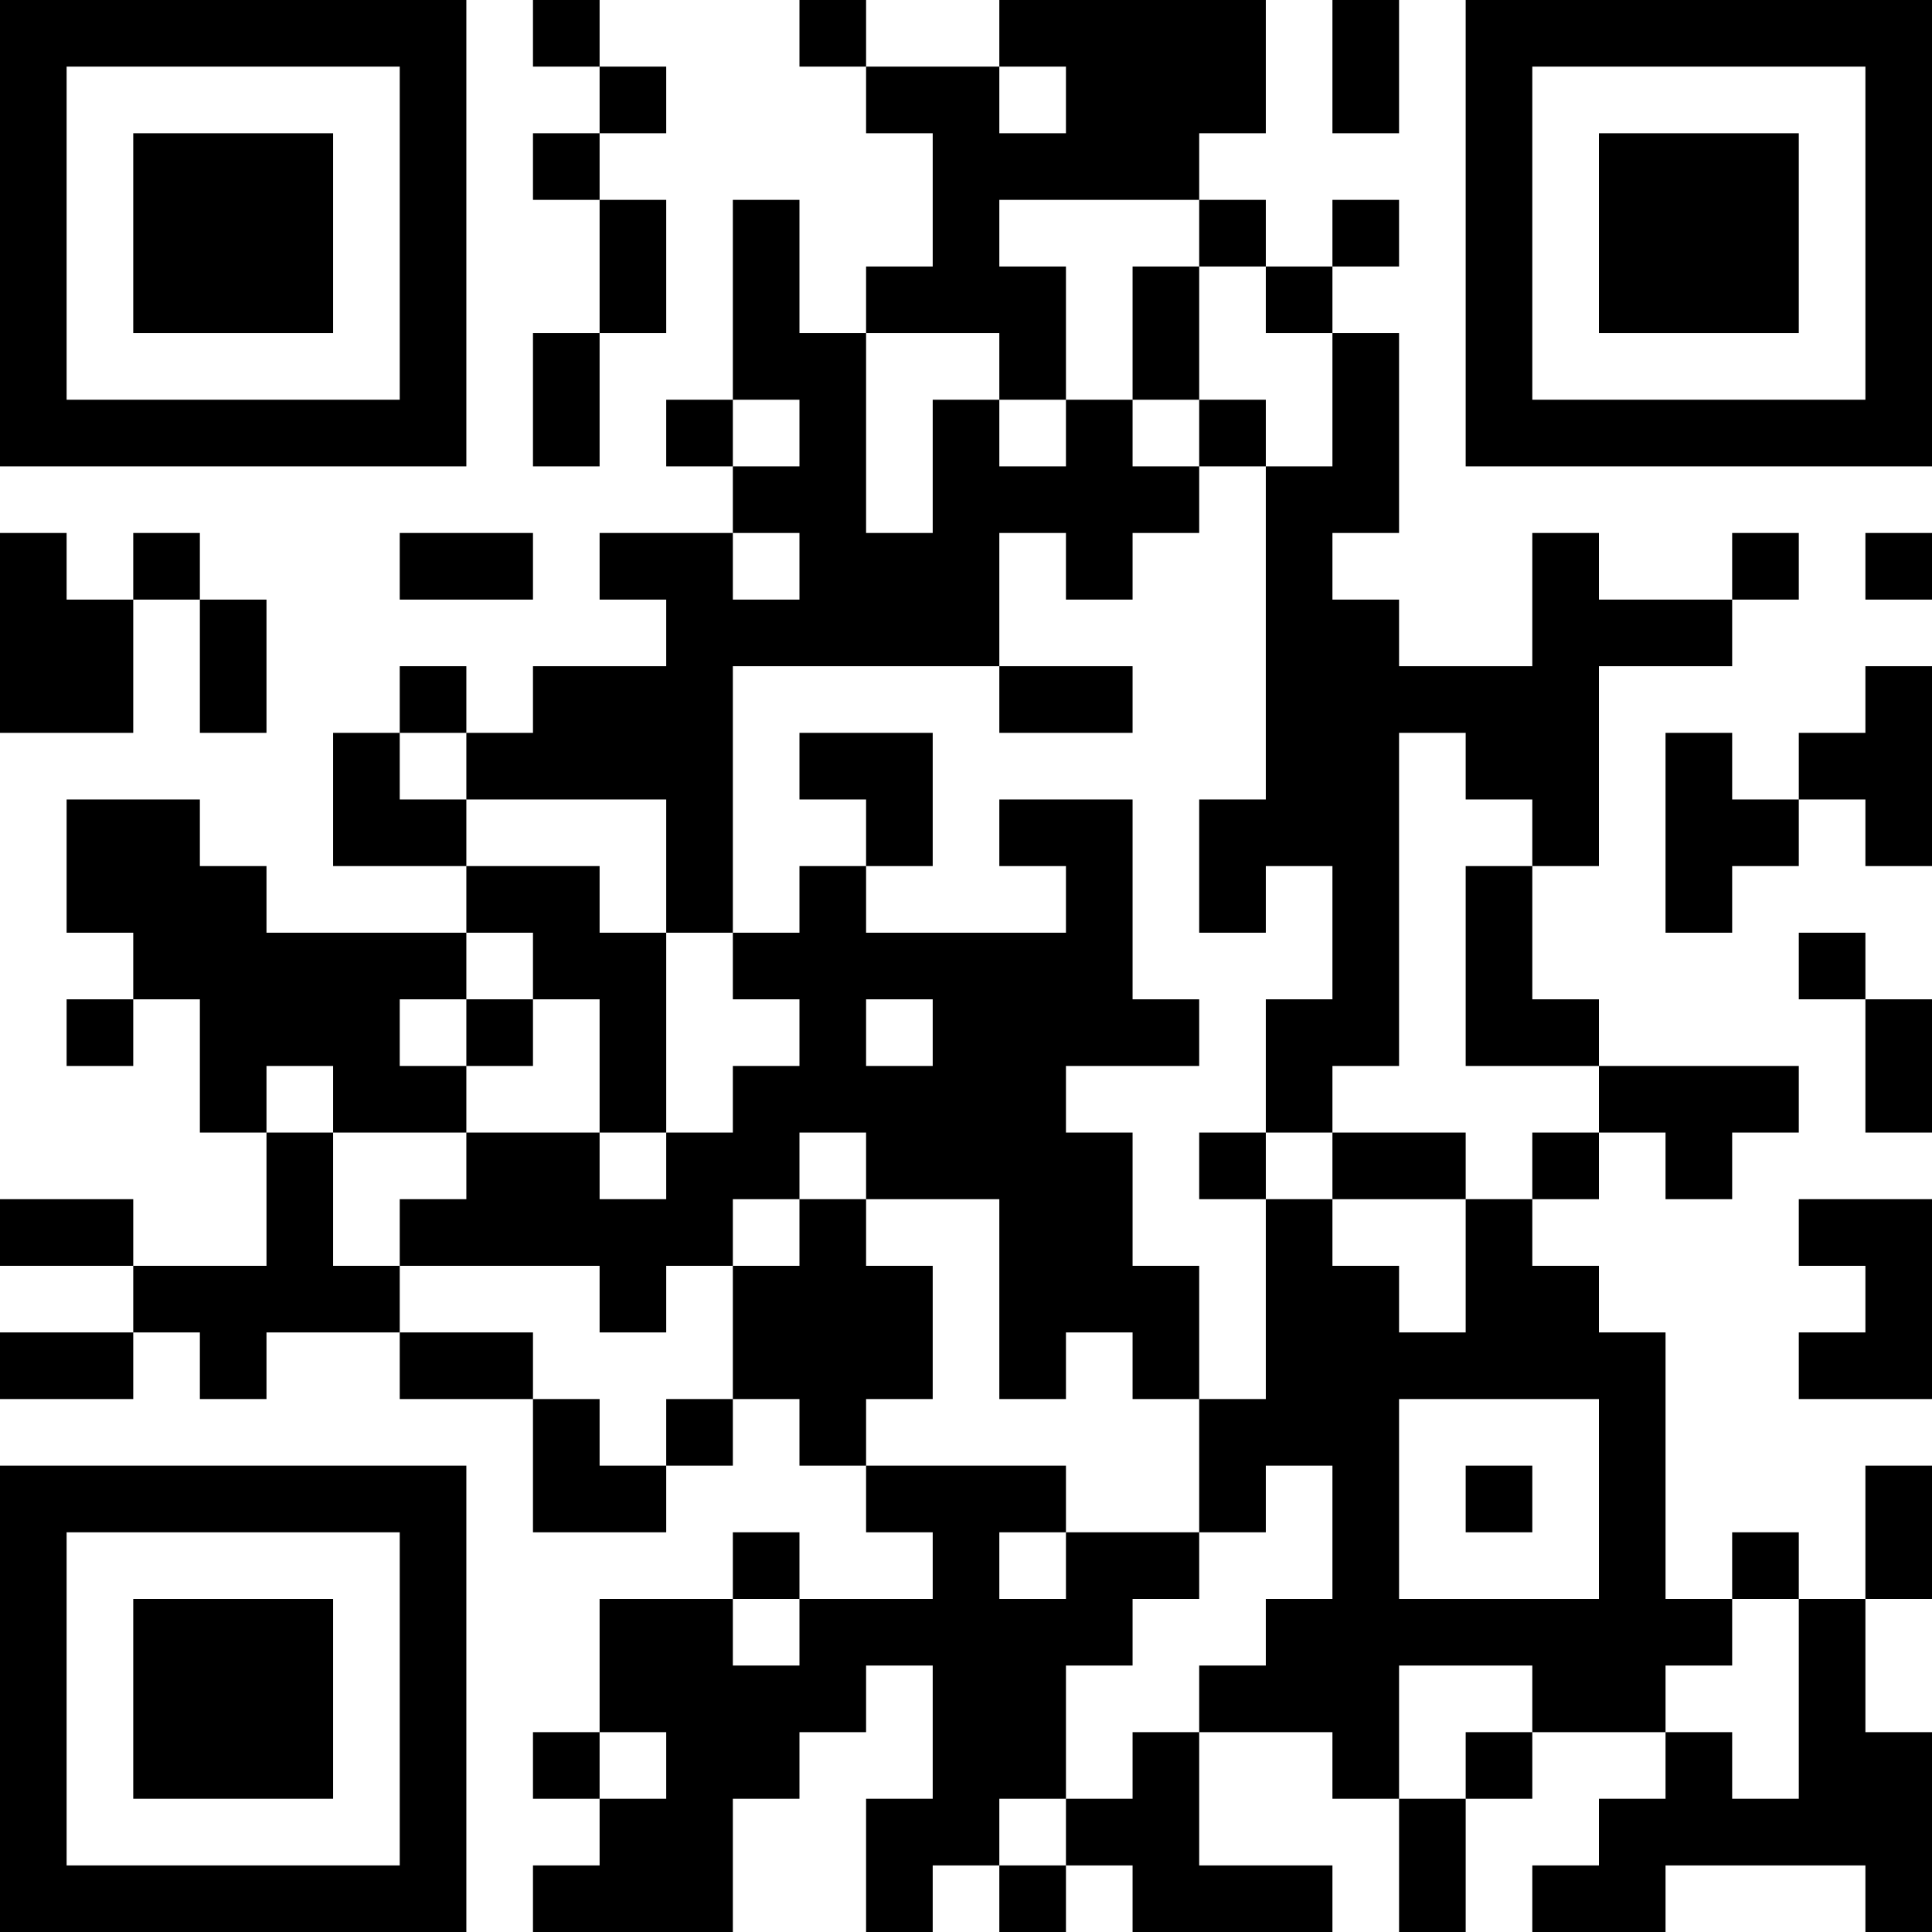
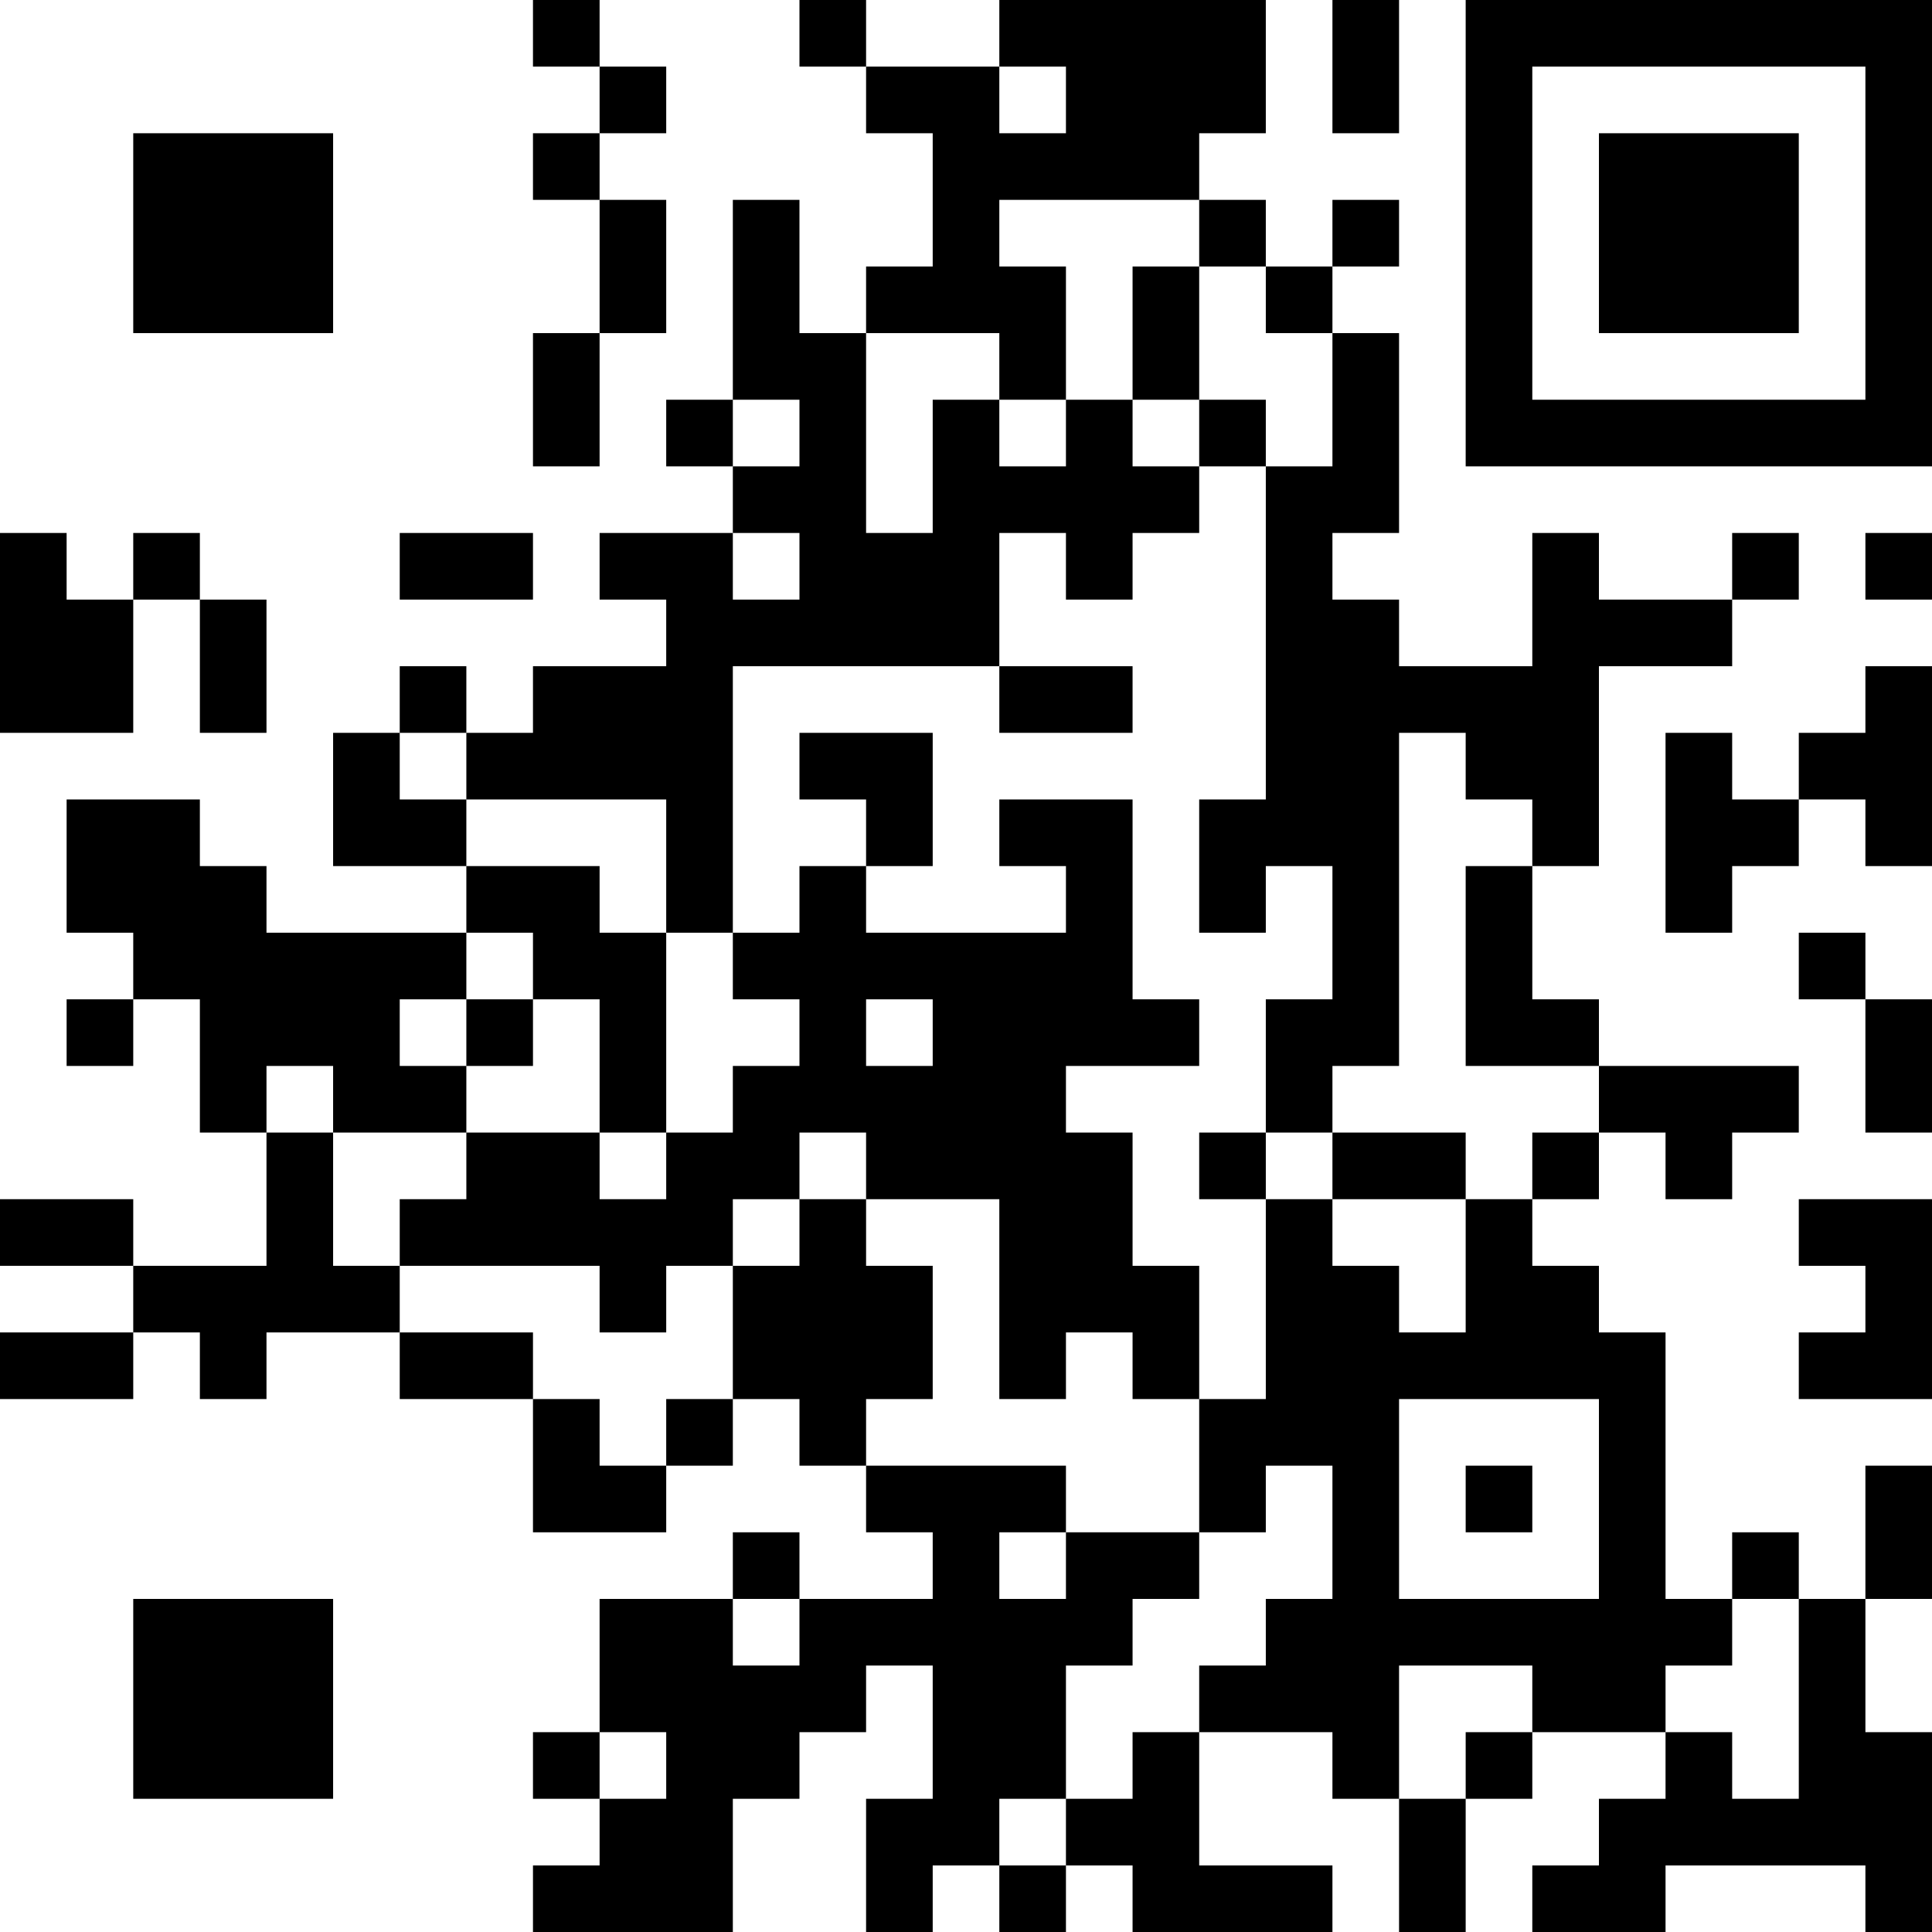
<svg xmlns="http://www.w3.org/2000/svg" version="1.1" width="300" height="300" viewBox="0 0 300 300">
  <rect x="0" y="0" width="300" height="300" fill="#ffffff" />
  <g transform="scale(10.345)">
    <g transform="translate(0,0)">
      <g>
        <g transform="translate(3.5,3.5)">
-           <path fill-rule="evenodd" d="M-3.5 -3.5L3.5 -3.5L3.5 3.5L-3.5 3.5ZM-2.5 -2.5L-2.5 2.5L2.5 2.5L2.5 -2.5Z" fill="#000000" />
          <path fill-rule="evenodd" d="M-1.5 -1.5L1.5 -1.5L1.5 1.5L-1.5 1.5Z" fill="#000000" />
        </g>
      </g>
      <g>
        <g transform="translate(25.5,3.5)">
          <g transform="rotate(90)">
            <path fill-rule="evenodd" d="M-3.5 -3.5L3.5 -3.5L3.5 3.5L-3.5 3.5ZM-2.5 -2.5L-2.5 2.5L2.5 2.5L2.5 -2.5Z" fill="#000000" />
            <path fill-rule="evenodd" d="M-1.5 -1.5L1.5 -1.5L1.5 1.5L-1.5 1.5Z" fill="#000000" />
          </g>
        </g>
      </g>
      <g>
        <g transform="translate(3.5,25.5)">
          <g transform="rotate(-90)">
-             <path fill-rule="evenodd" d="M-3.5 -3.5L3.5 -3.5L3.5 3.5L-3.5 3.5ZM-2.5 -2.5L-2.5 2.5L2.5 2.5L2.5 -2.5Z" fill="#000000" />
            <path fill-rule="evenodd" d="M-1.5 -1.5L1.5 -1.5L1.5 1.5L-1.5 1.5Z" fill="#000000" />
          </g>
        </g>
      </g>
      <path fill-rule="evenodd" d="M8 0L8 1L9 1L9 2L8 2L8 3L9 3L9 5L8 5L8 7L9 7L9 5L10 5L10 3L9 3L9 2L10 2L10 1L9 1L9 0ZM12 0L12 1L13 1L13 2L14 2L14 4L13 4L13 5L12 5L12 3L11 3L11 6L10 6L10 7L11 7L11 8L9 8L9 9L10 9L10 10L8 10L8 11L7 11L7 10L6 10L6 11L5 11L5 13L7 13L7 14L4 14L4 13L3 13L3 12L1 12L1 14L2 14L2 15L1 15L1 16L2 16L2 15L3 15L3 17L4 17L4 19L2 19L2 18L0 18L0 19L2 19L2 20L0 20L0 21L2 21L2 20L3 20L3 21L4 21L4 20L6 20L6 21L8 21L8 23L10 23L10 22L11 22L11 21L12 21L12 22L13 22L13 23L14 23L14 24L12 24L12 23L11 23L11 24L9 24L9 26L8 26L8 27L9 27L9 28L8 28L8 29L11 29L11 27L12 27L12 26L13 26L13 25L14 25L14 27L13 27L13 29L14 29L14 28L15 28L15 29L16 29L16 28L17 28L17 29L20 29L20 28L18 28L18 26L20 26L20 27L21 27L21 29L22 29L22 27L23 27L23 26L25 26L25 27L24 27L24 28L23 28L23 29L25 29L25 28L28 28L28 29L29 29L29 26L28 26L28 24L29 24L29 22L28 22L28 24L27 24L27 23L26 23L26 24L25 24L25 20L24 20L24 19L23 19L23 18L24 18L24 17L25 17L25 18L26 18L26 17L27 17L27 16L24 16L24 15L23 15L23 13L24 13L24 10L26 10L26 9L27 9L27 8L26 8L26 9L24 9L24 8L23 8L23 10L21 10L21 9L20 9L20 8L21 8L21 5L20 5L20 4L21 4L21 3L20 3L20 4L19 4L19 3L18 3L18 2L19 2L19 0L15 0L15 1L13 1L13 0ZM20 0L20 2L21 2L21 0ZM15 1L15 2L16 2L16 1ZM15 3L15 4L16 4L16 6L15 6L15 5L13 5L13 8L14 8L14 6L15 6L15 7L16 7L16 6L17 6L17 7L18 7L18 8L17 8L17 9L16 9L16 8L15 8L15 10L11 10L11 14L10 14L10 12L7 12L7 11L6 11L6 12L7 12L7 13L9 13L9 14L10 14L10 17L9 17L9 15L8 15L8 14L7 14L7 15L6 15L6 16L7 16L7 17L5 17L5 16L4 16L4 17L5 17L5 19L6 19L6 20L8 20L8 21L9 21L9 22L10 22L10 21L11 21L11 19L12 19L12 18L13 18L13 19L14 19L14 21L13 21L13 22L16 22L16 23L15 23L15 24L16 24L16 23L18 23L18 24L17 24L17 25L16 25L16 27L15 27L15 28L16 28L16 27L17 27L17 26L18 26L18 25L19 25L19 24L20 24L20 22L19 22L19 23L18 23L18 21L19 21L19 18L20 18L20 19L21 19L21 20L22 20L22 18L23 18L23 17L24 17L24 16L22 16L22 13L23 13L23 12L22 12L22 11L21 11L21 16L20 16L20 17L19 17L19 15L20 15L20 13L19 13L19 14L18 14L18 12L19 12L19 7L20 7L20 5L19 5L19 4L18 4L18 3ZM17 4L17 6L18 6L18 7L19 7L19 6L18 6L18 4ZM11 6L11 7L12 7L12 6ZM0 8L0 11L2 11L2 9L3 9L3 11L4 11L4 9L3 9L3 8L2 8L2 9L1 9L1 8ZM6 8L6 9L8 9L8 8ZM11 8L11 9L12 9L12 8ZM28 8L28 9L29 9L29 8ZM15 10L15 11L17 11L17 10ZM28 10L28 11L27 11L27 12L26 12L26 11L25 11L25 14L26 14L26 13L27 13L27 12L28 12L28 13L29 13L29 10ZM12 11L12 12L13 12L13 13L12 13L12 14L11 14L11 15L12 15L12 16L11 16L11 17L10 17L10 18L9 18L9 17L7 17L7 18L6 18L6 19L9 19L9 20L10 20L10 19L11 19L11 18L12 18L12 17L13 17L13 18L15 18L15 21L16 21L16 20L17 20L17 21L18 21L18 19L17 19L17 17L16 17L16 16L18 16L18 15L17 15L17 12L15 12L15 13L16 13L16 14L13 14L13 13L14 13L14 11ZM27 14L27 15L28 15L28 17L29 17L29 15L28 15L28 14ZM7 15L7 16L8 16L8 15ZM13 15L13 16L14 16L14 15ZM18 17L18 18L19 18L19 17ZM20 17L20 18L22 18L22 17ZM27 18L27 19L28 19L28 20L27 20L27 21L29 21L29 18ZM21 21L21 24L24 24L24 21ZM22 22L22 23L23 23L23 22ZM11 24L11 25L12 25L12 24ZM26 24L26 25L25 25L25 26L26 26L26 27L27 27L27 24ZM21 25L21 27L22 27L22 26L23 26L23 25ZM9 26L9 27L10 27L10 26Z" fill="#000000" />
    </g>
  </g>
</svg>